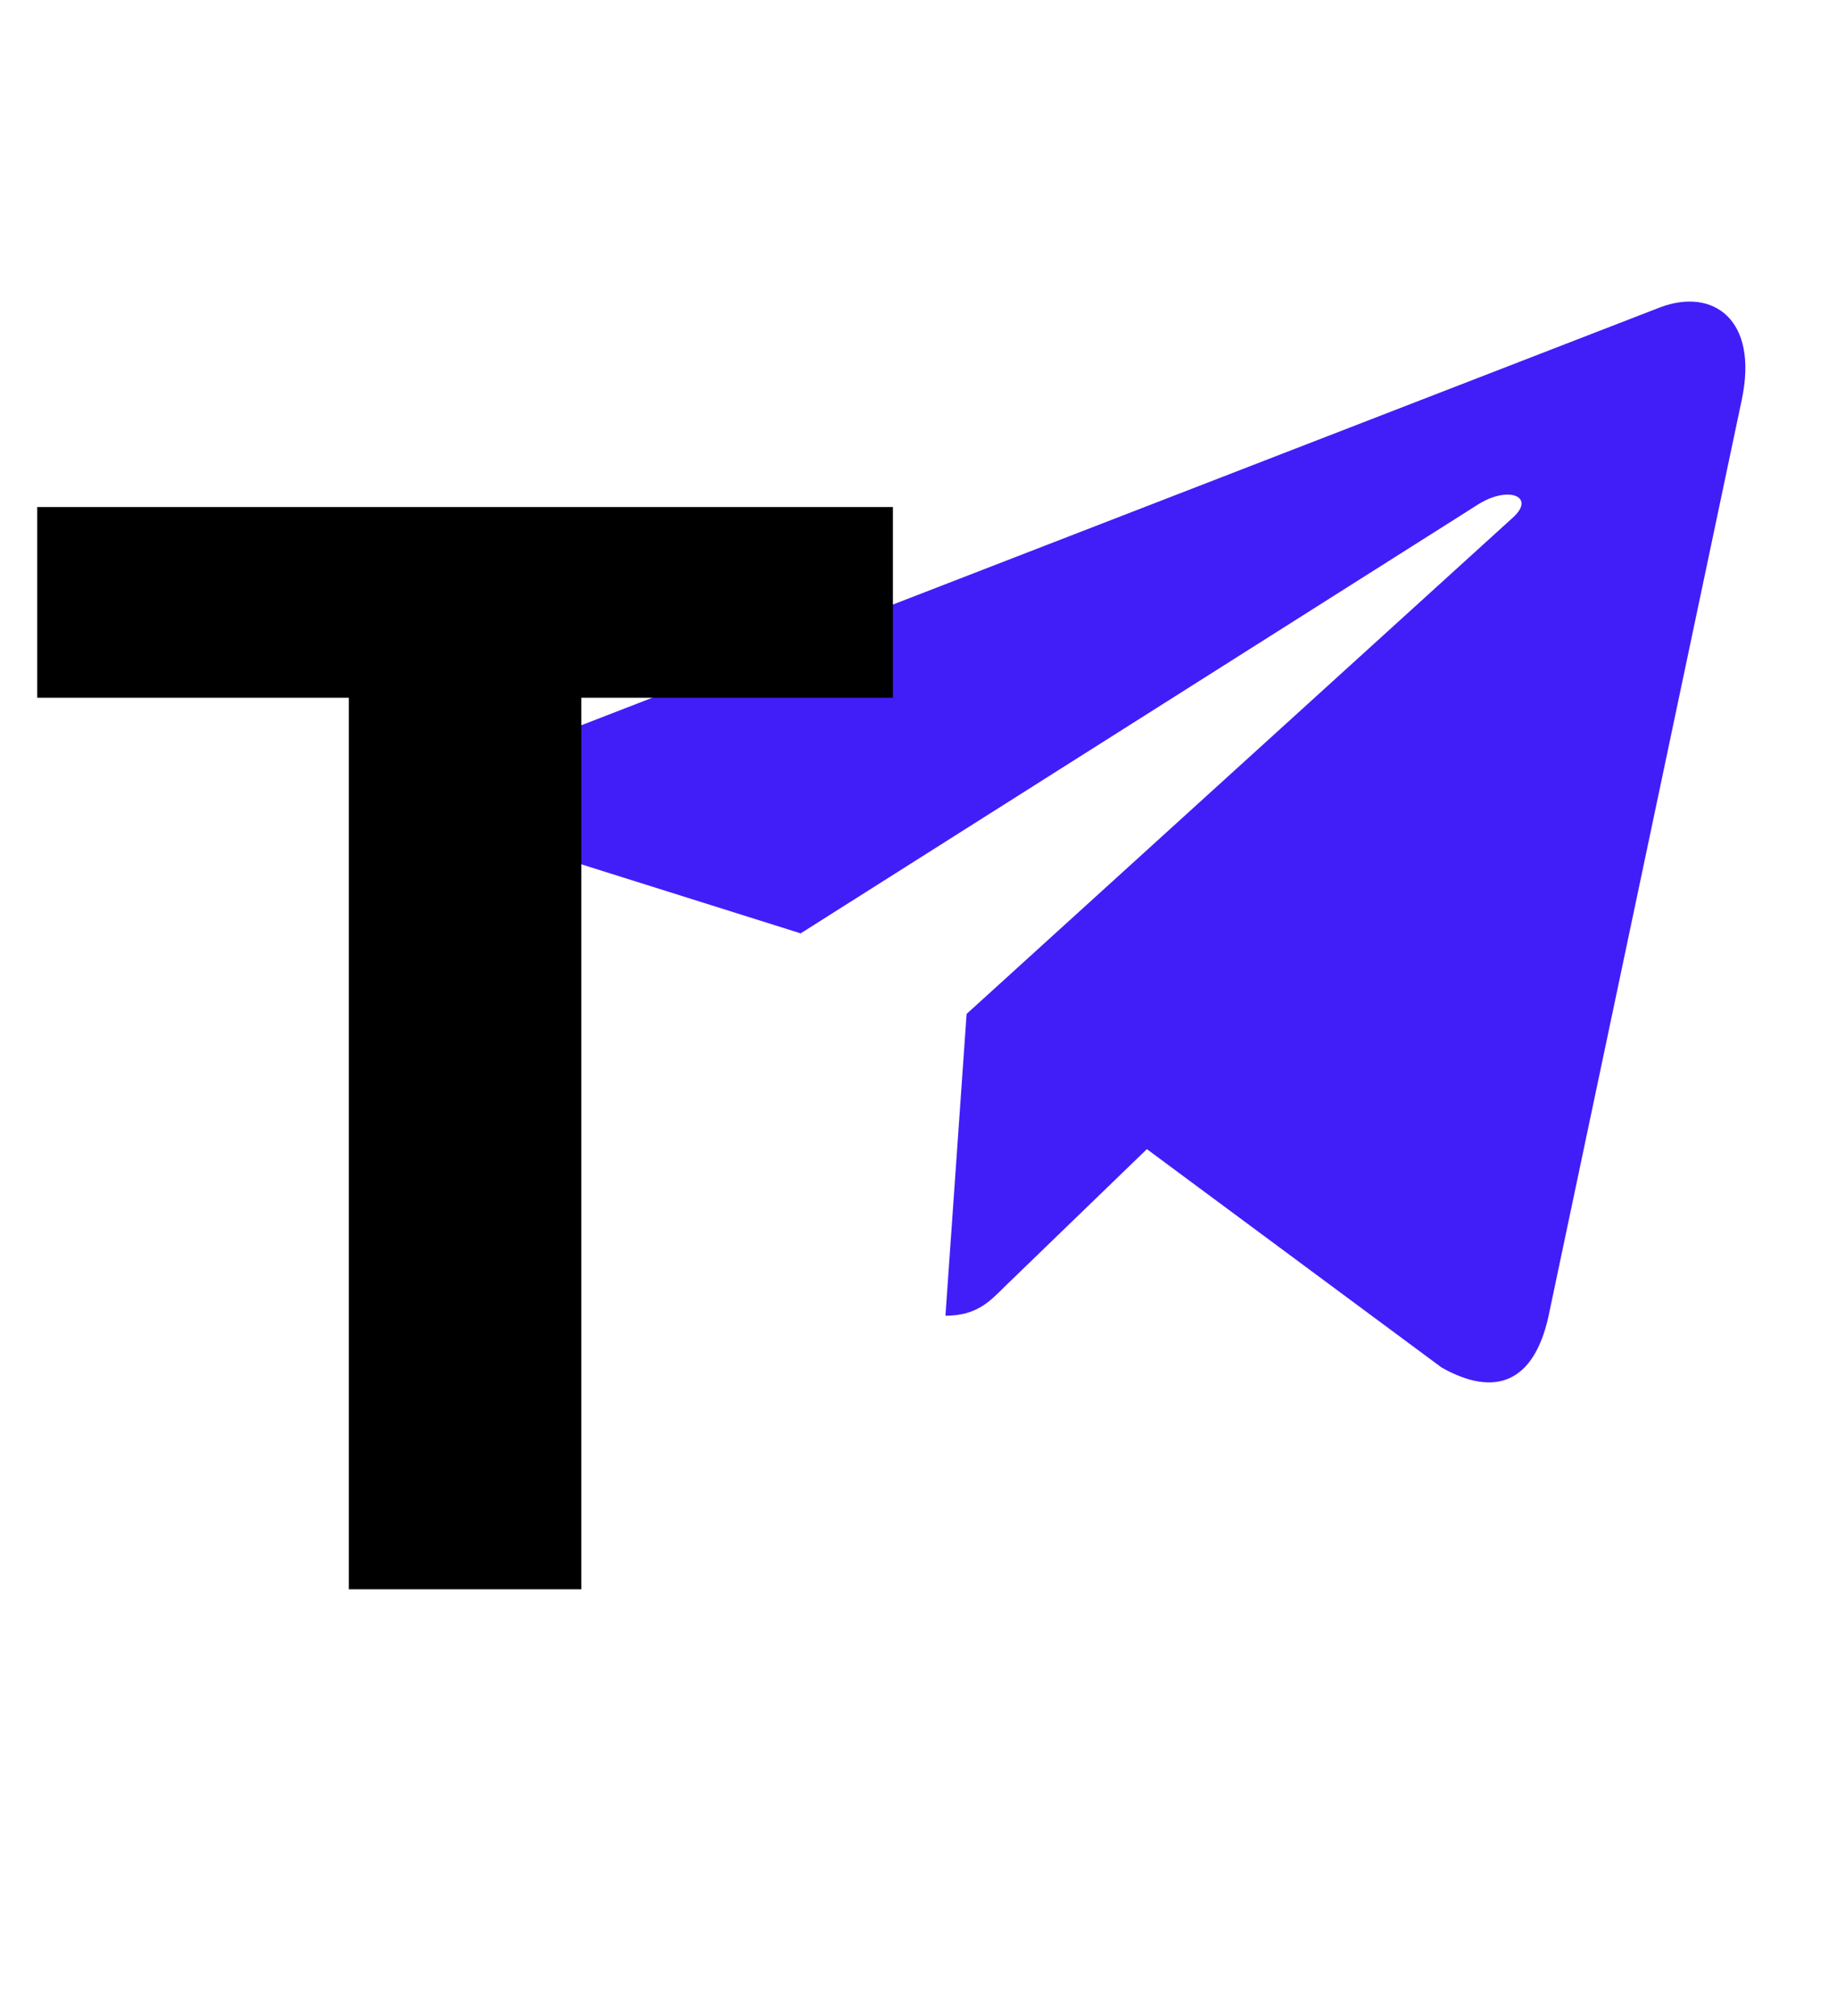
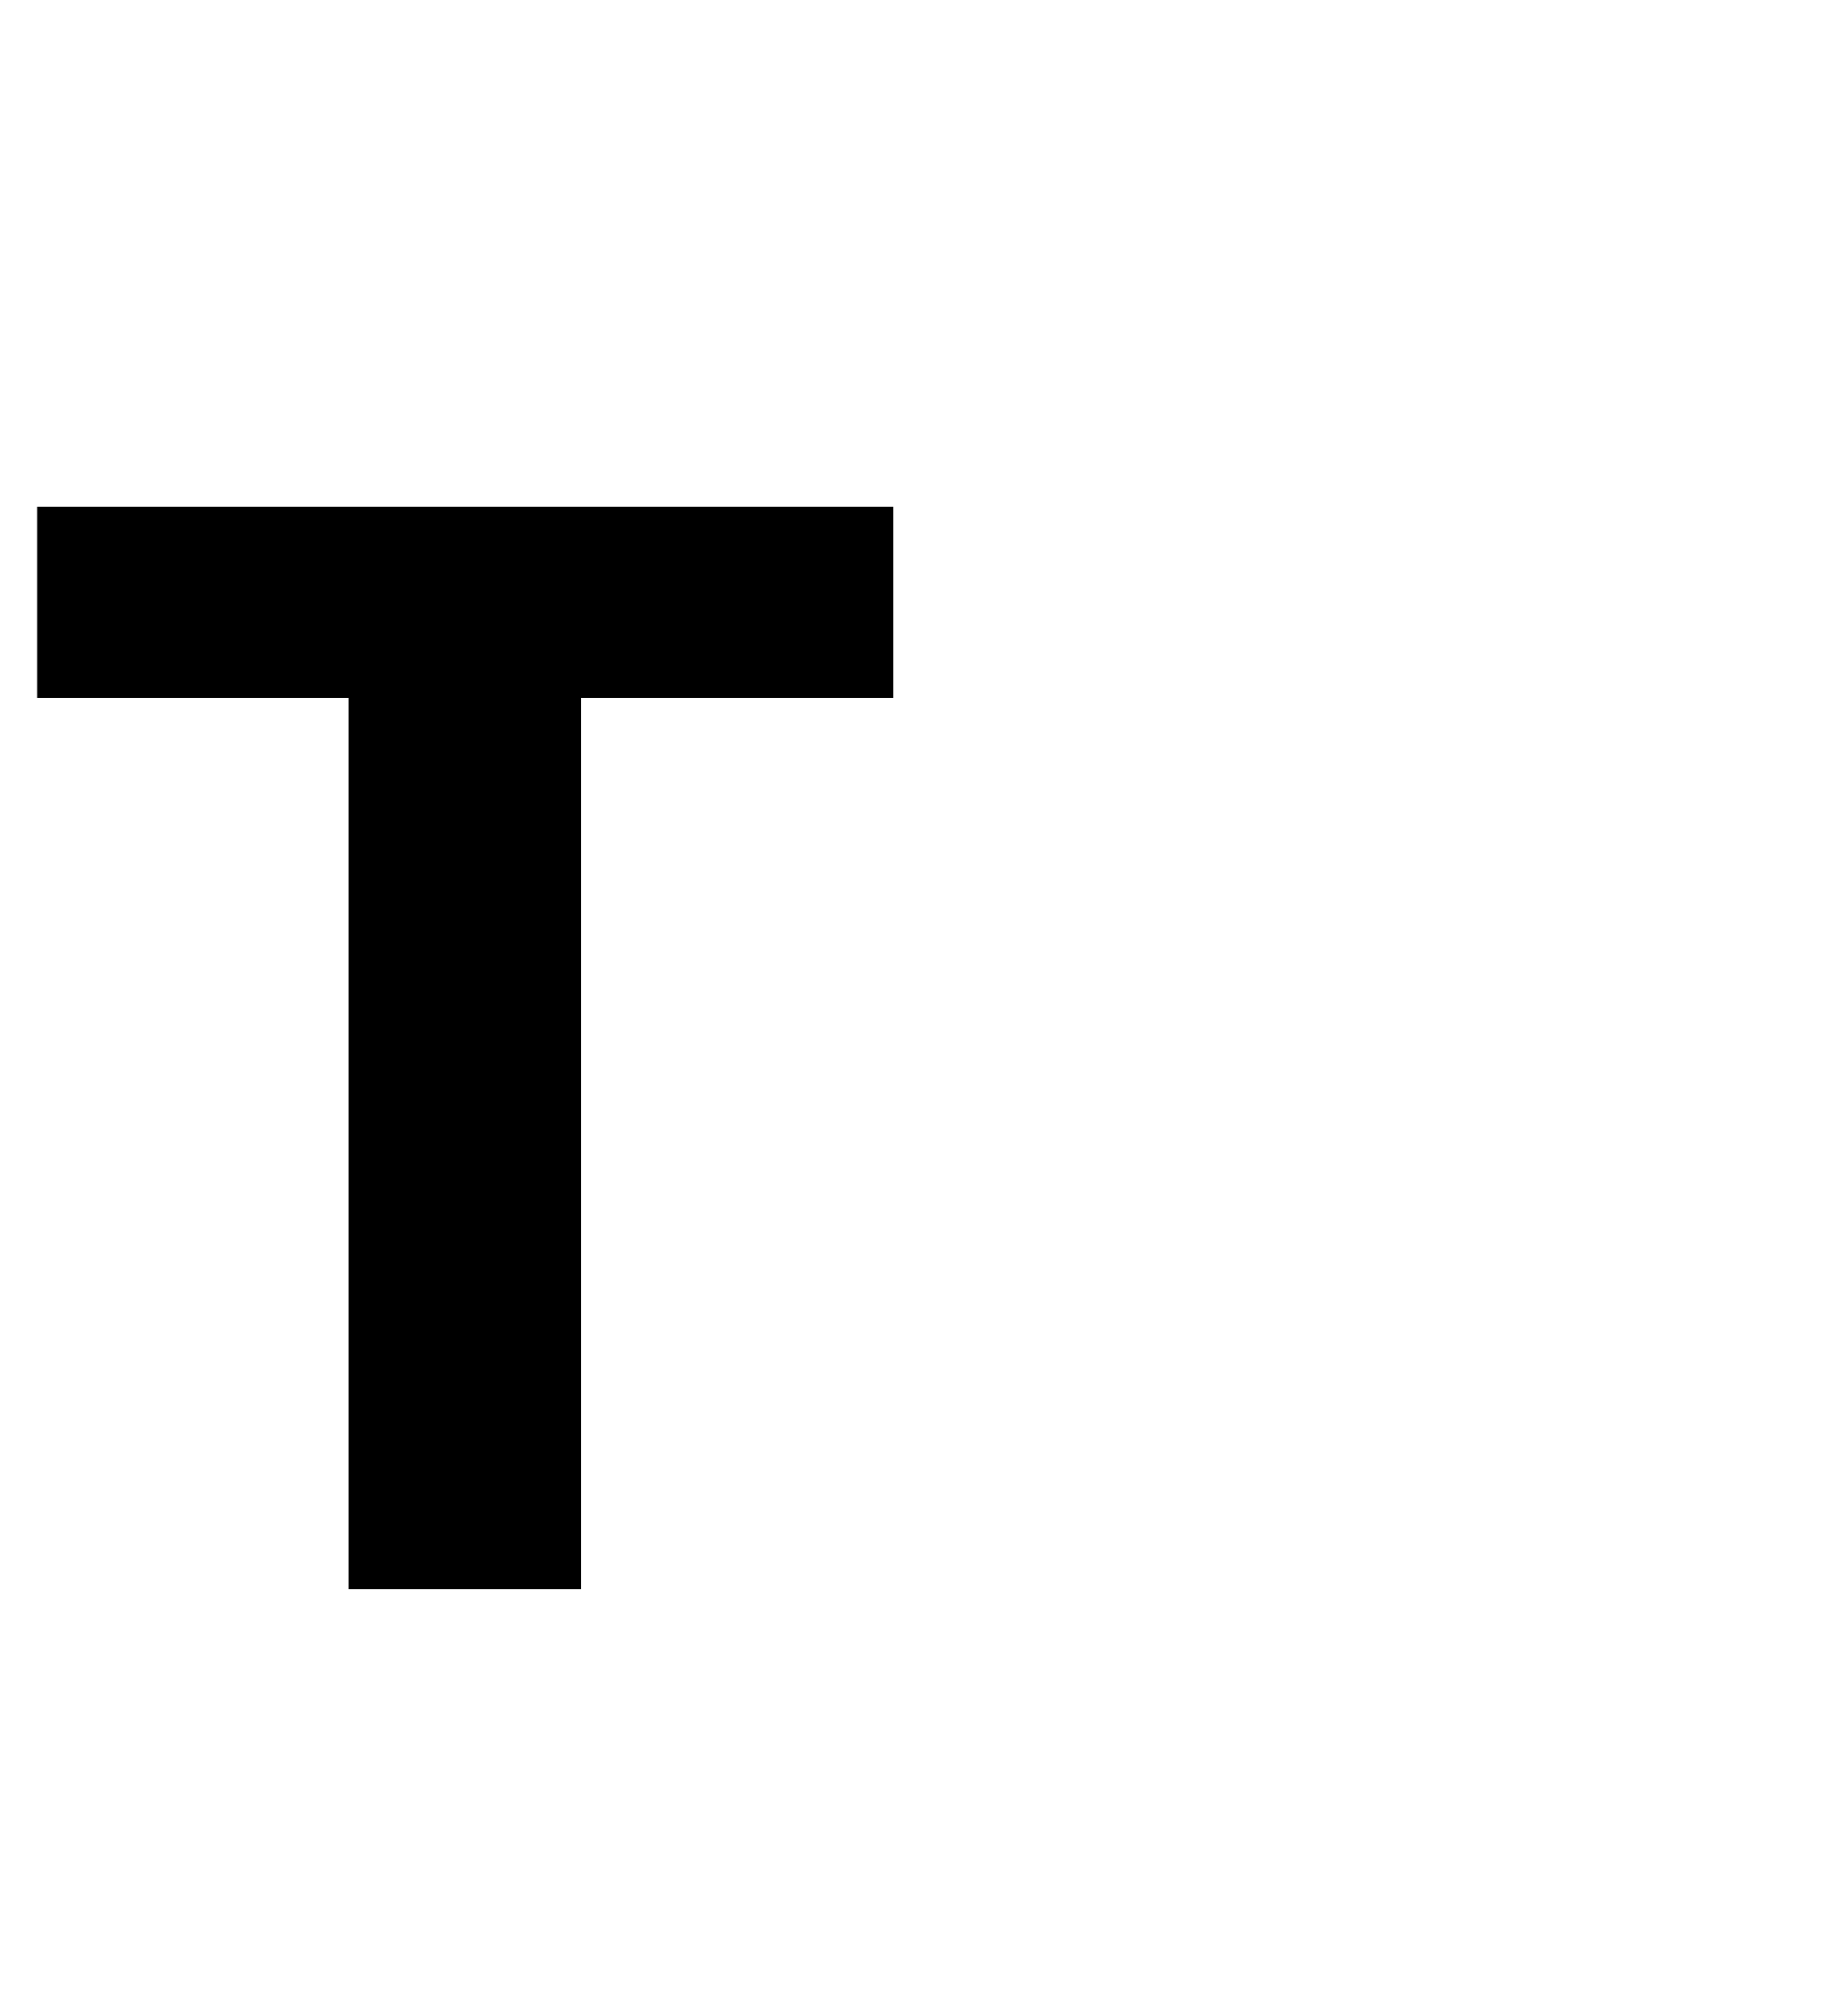
<svg xmlns="http://www.w3.org/2000/svg" width="237" height="260" viewBox="0 0 237 260" fill="none">
-   <path d="M224.708 51.59L199.754 169.895C197.871 178.244 192.962 180.322 185.985 176.389L147.963 148.223L129.617 165.961C127.587 168.002 125.889 169.709 121.976 169.709L124.707 130.781L195.176 66.768C198.24 64.022 194.512 62.5 190.414 65.246L103.297 120.391L65.793 108.59C57.635 106.03 57.487 100.389 67.491 96.455L214.187 39.641C220.979 37.08 226.922 41.162 224.708 51.59V51.59Z" fill="#411EF8" />
  <path d="M75 90V205H45V90H4.8V65.4H115.2V90H75Z" fill="black" />
</svg>